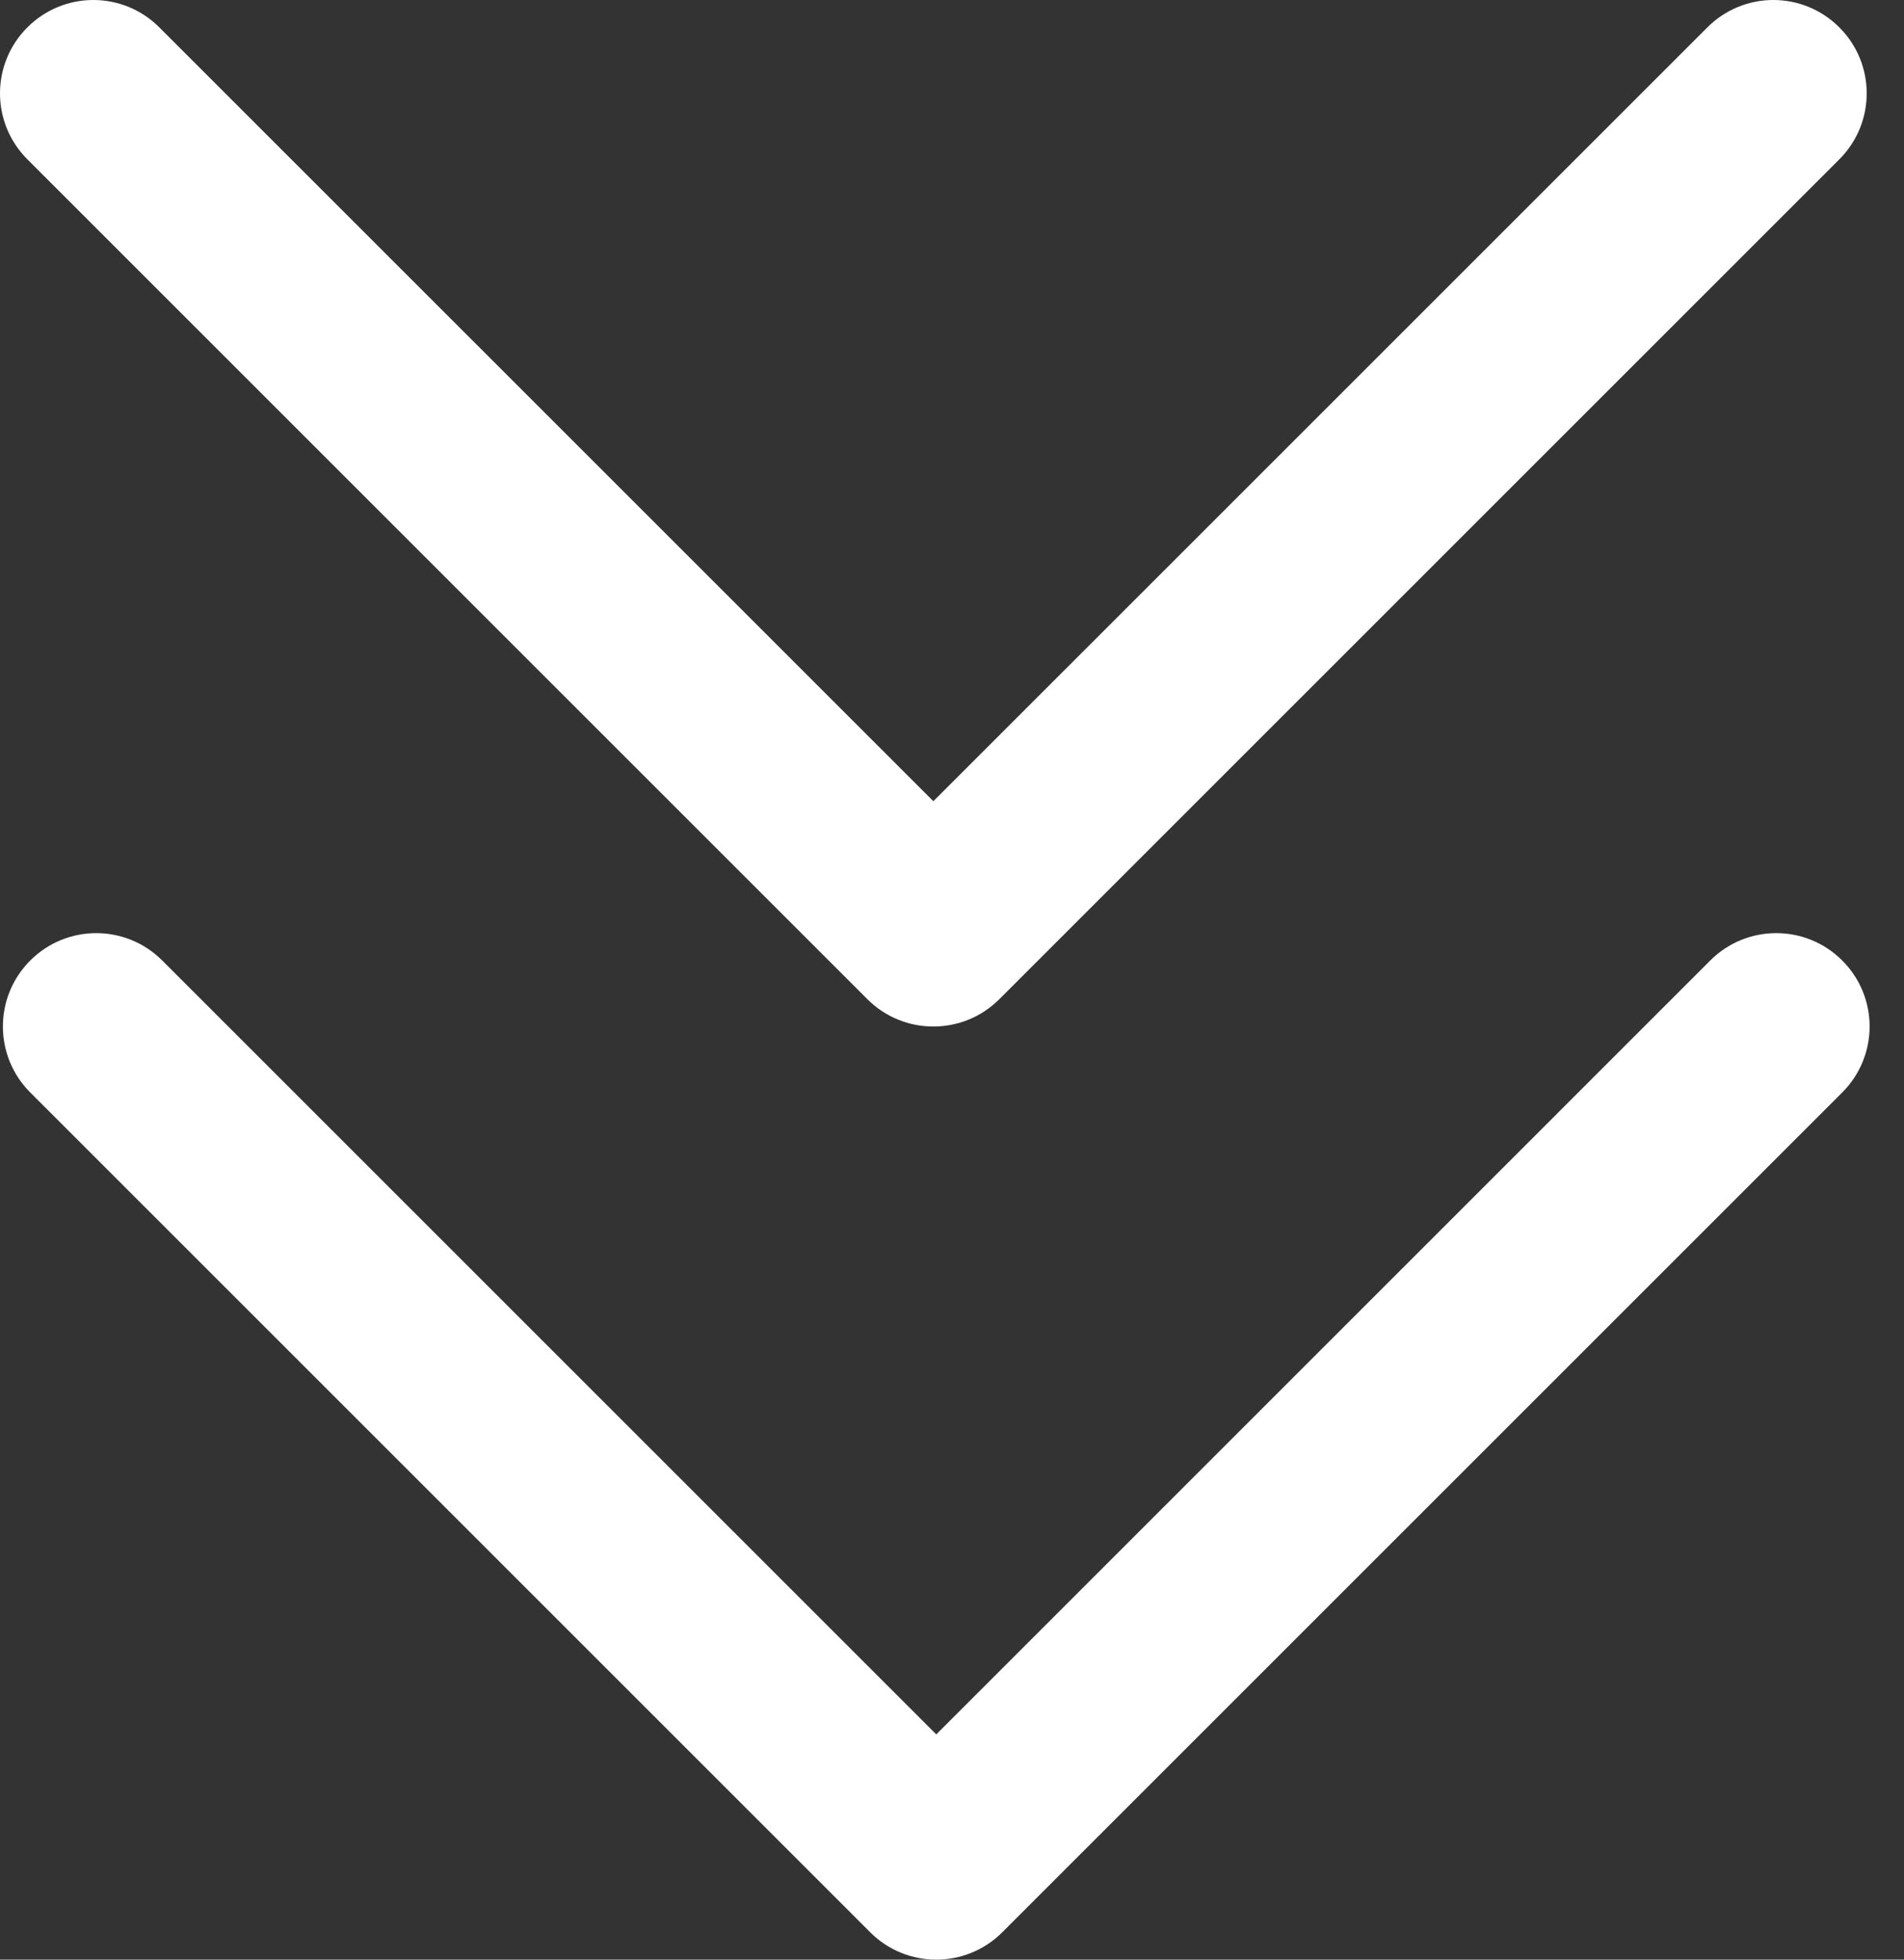
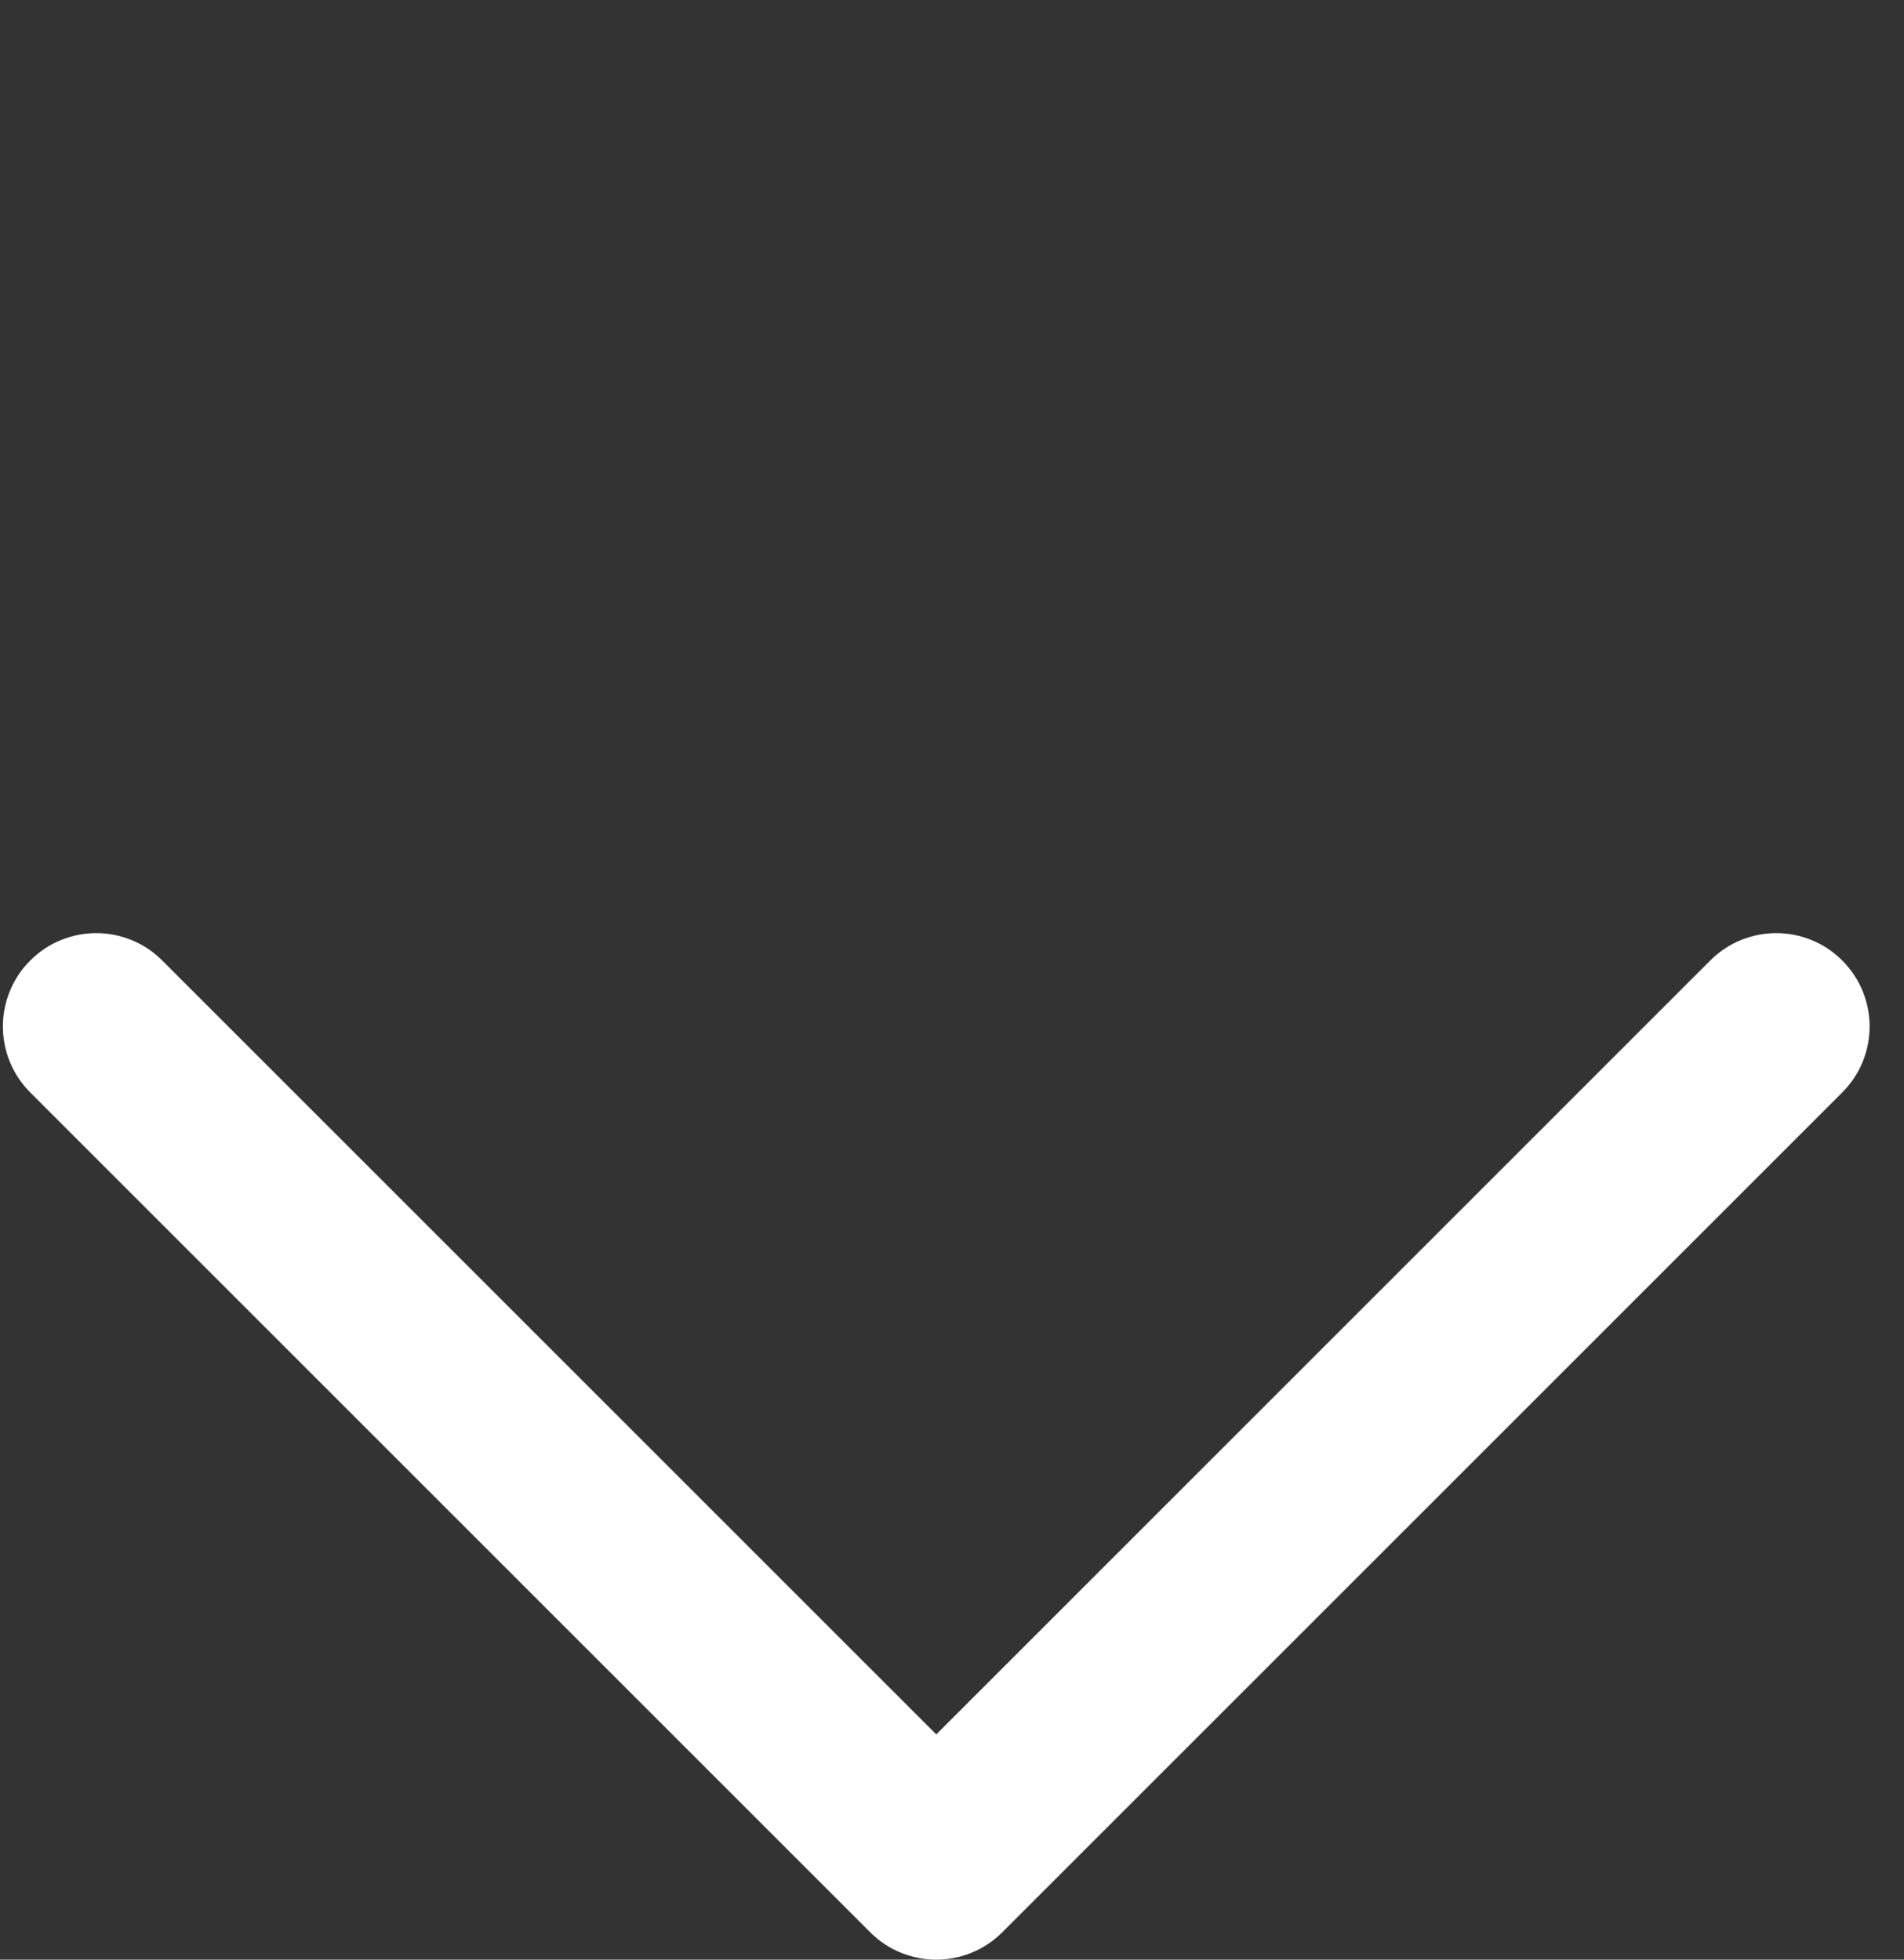
<svg xmlns="http://www.w3.org/2000/svg" width="34" height="35" viewBox="0 0 34 35" fill="none">
  <rect x="0" y="0" width="34" height="35" fill="#333333" stroke="none" />
  <path d="M32.897 19.512L17.897 34.512C17.572 34.837 17.145 35 16.719 35C16.292 35 15.865 34.837 15.54 34.512L0.54 19.512C-0.111 18.86 -0.111 17.807 0.54 17.155C1.192 16.503 2.245 16.503 2.897 17.155L16.719 30.977L30.54 17.155C31.192 16.503 32.245 16.503 32.897 17.155C33.549 17.807 33.549 18.86 32.897 19.512Z" fill="white" />
-   <path d="M32.845 2.846L17.845 17.846C17.52 18.171 17.094 18.334 16.667 18.334C16.24 18.334 15.814 18.171 15.489 17.846L0.489 2.846C-0.163 2.194 -0.163 1.14 0.489 0.489C1.14 -0.163 2.194 -0.163 2.845 0.489L16.667 14.31L30.489 0.489C31.14 -0.163 32.194 -0.163 32.845 0.489C33.497 1.14 33.497 2.194 32.845 2.846Z" fill="white" />
</svg>